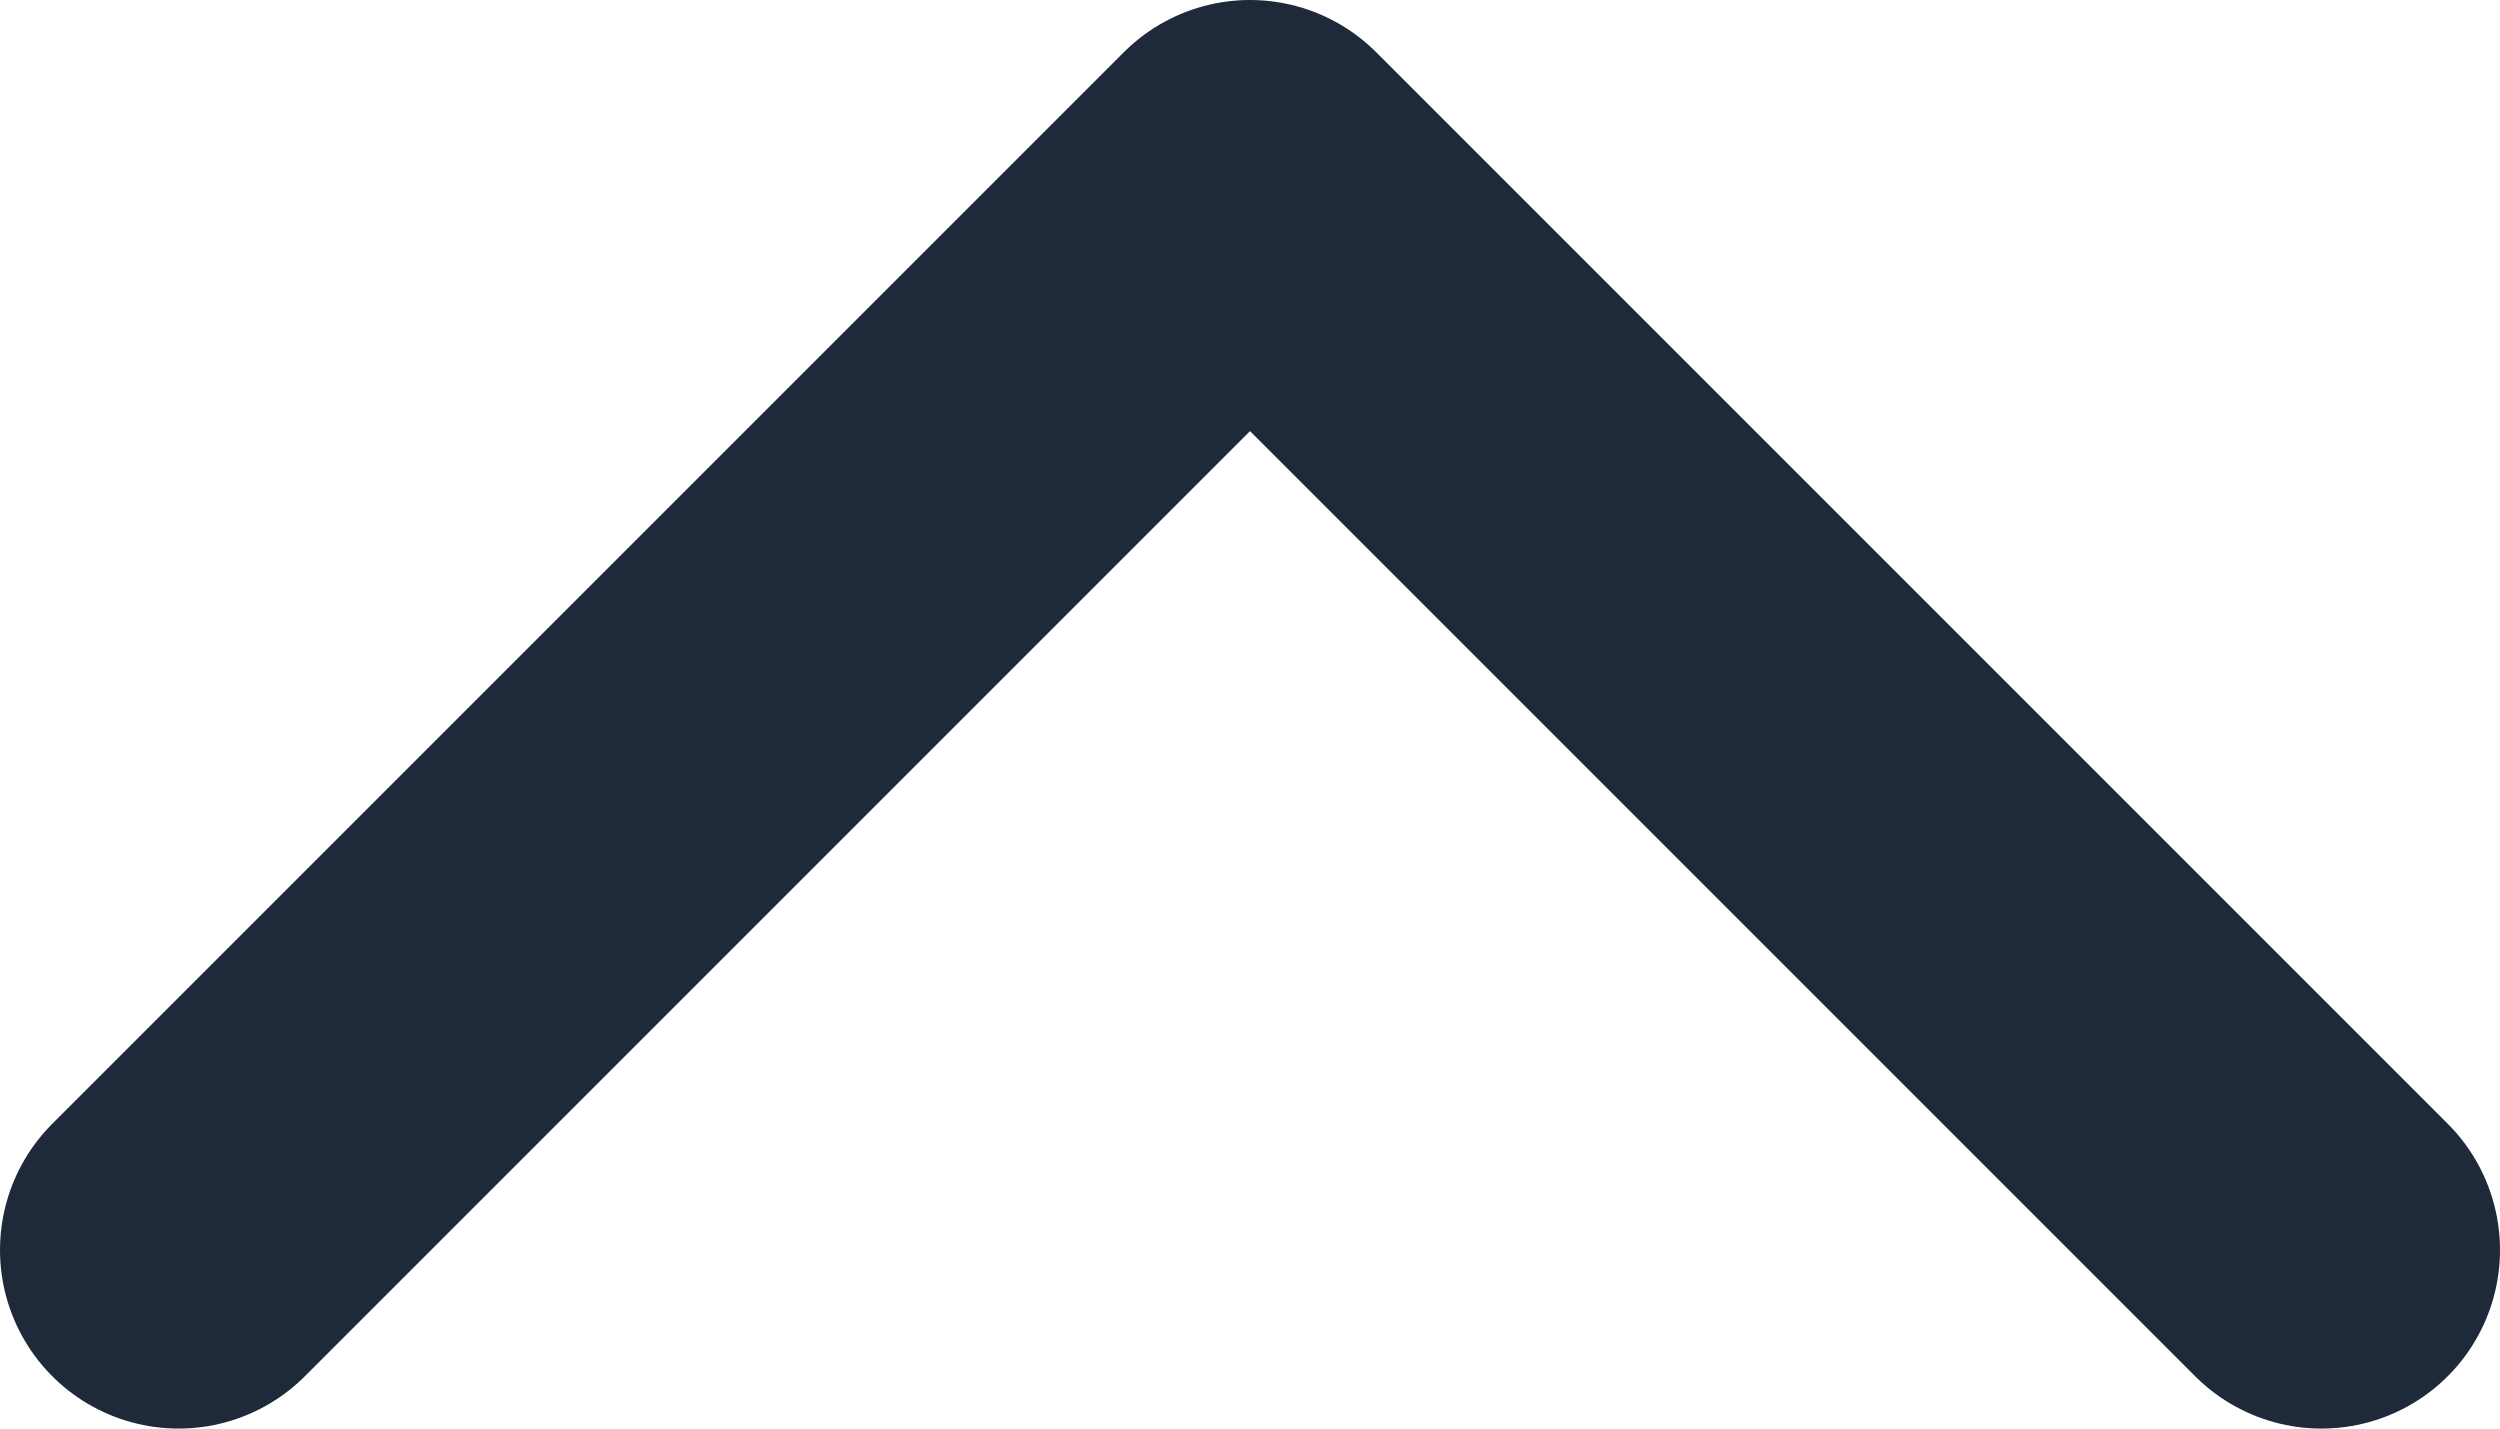
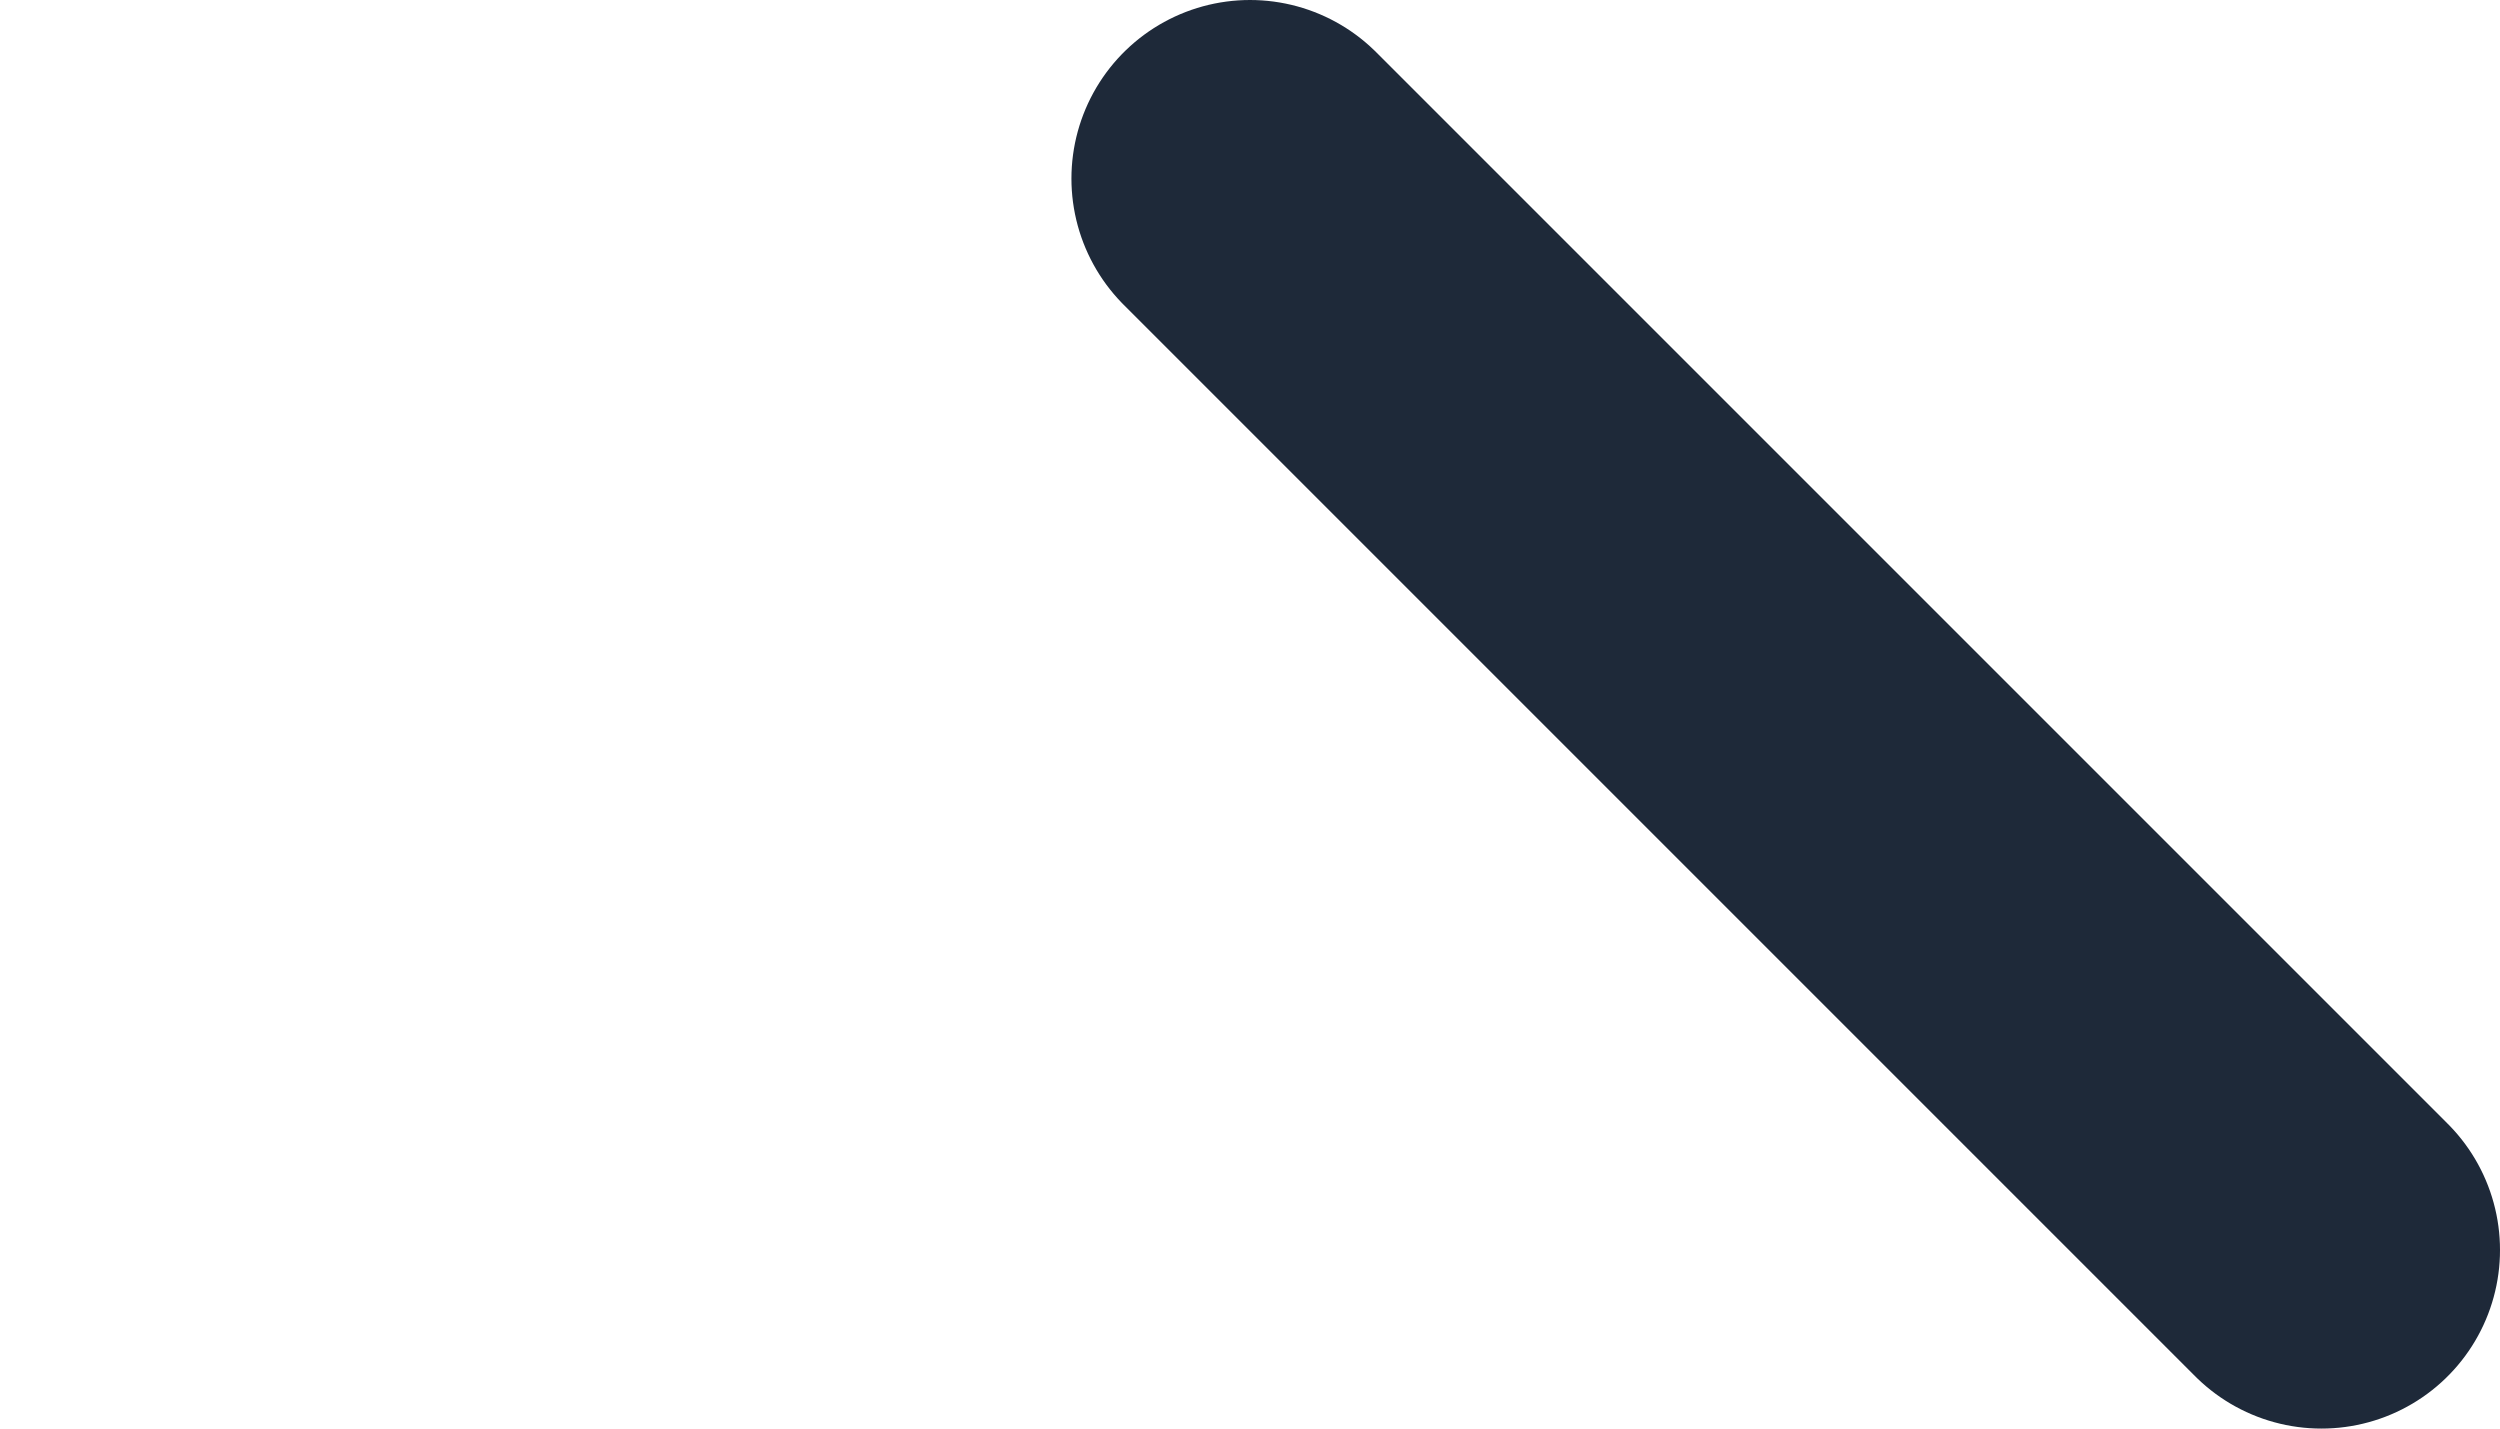
<svg xmlns="http://www.w3.org/2000/svg" fill="none" height="100%" overflow="visible" preserveAspectRatio="none" style="display: block;" viewBox="0 0 14 8" width="100%">
-   <path d="M13 7L7 1L1 7" id="Vector" stroke="#1E2939" stroke-linecap="round" stroke-linejoin="round" stroke-width="2" />
+   <path d="M13 7L7 1" id="Vector" stroke="#1E2939" stroke-linecap="round" stroke-linejoin="round" stroke-width="2" />
</svg>